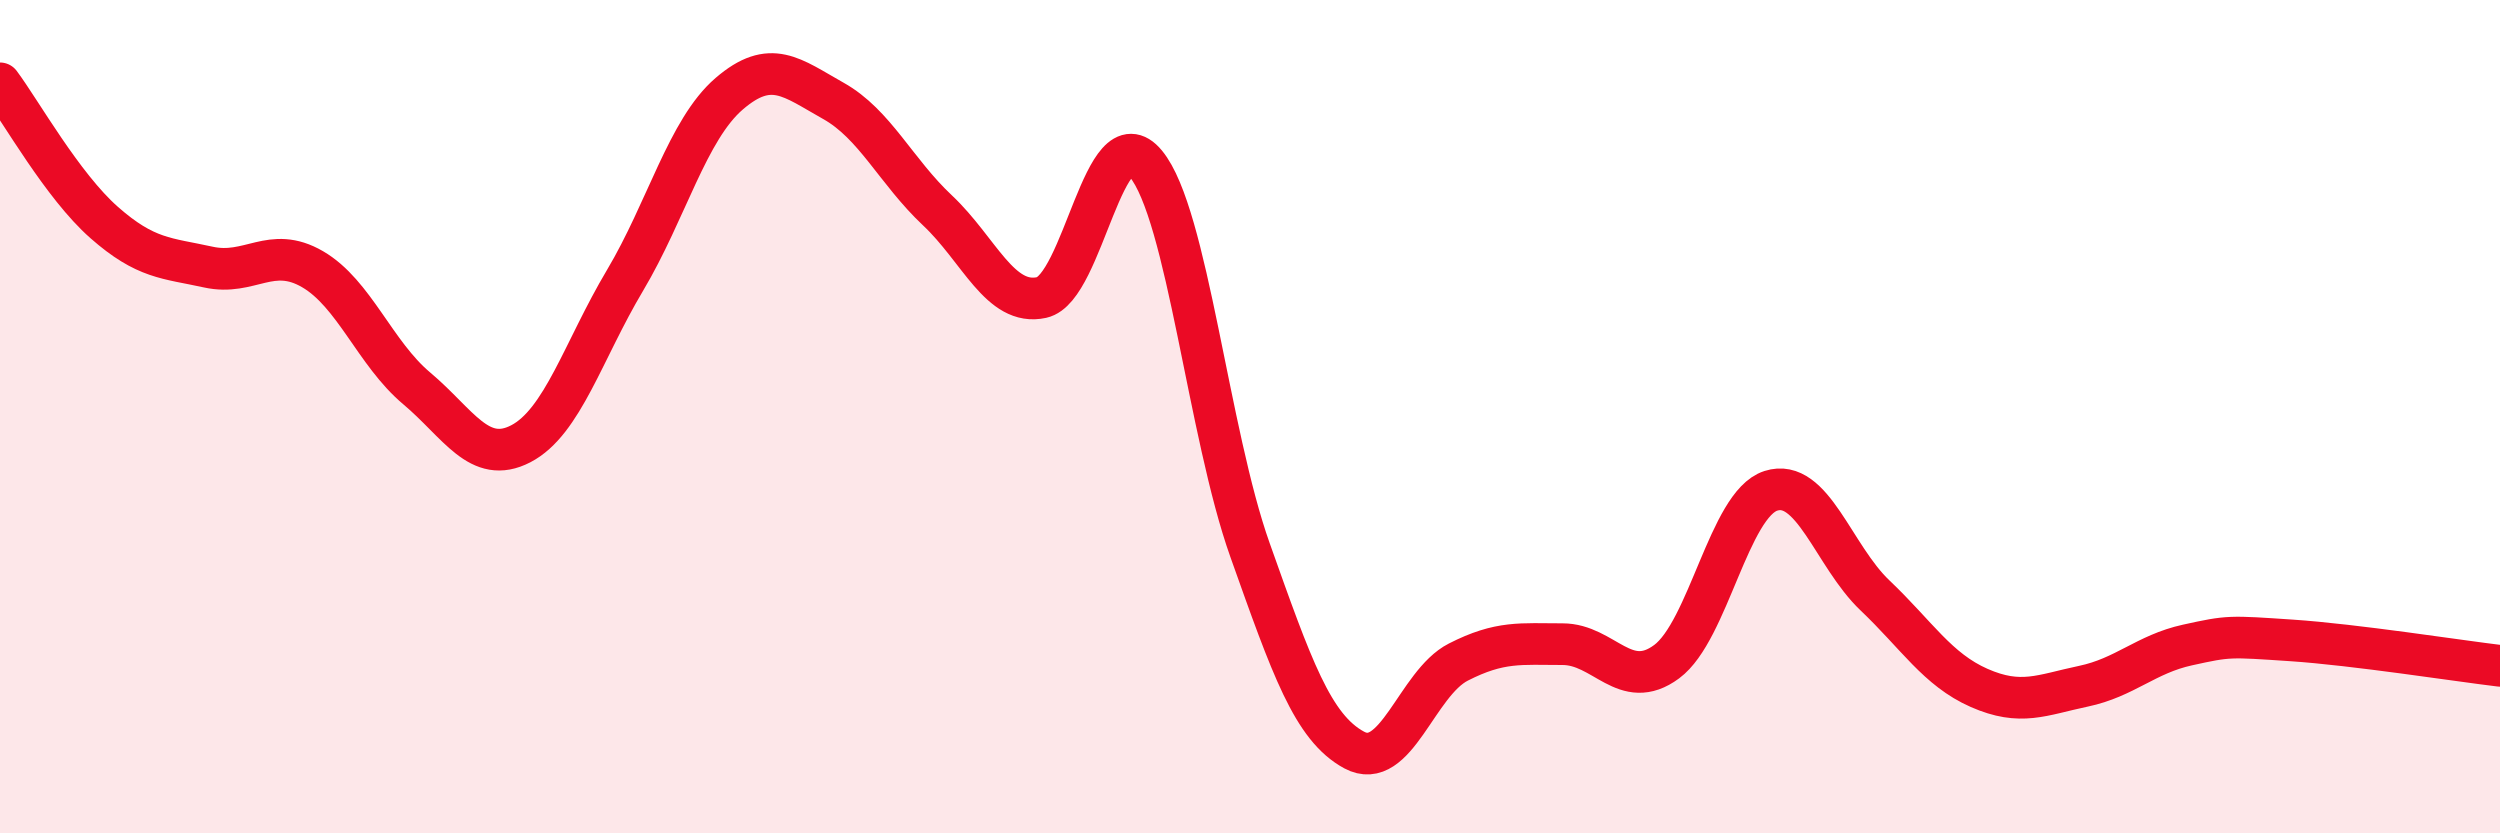
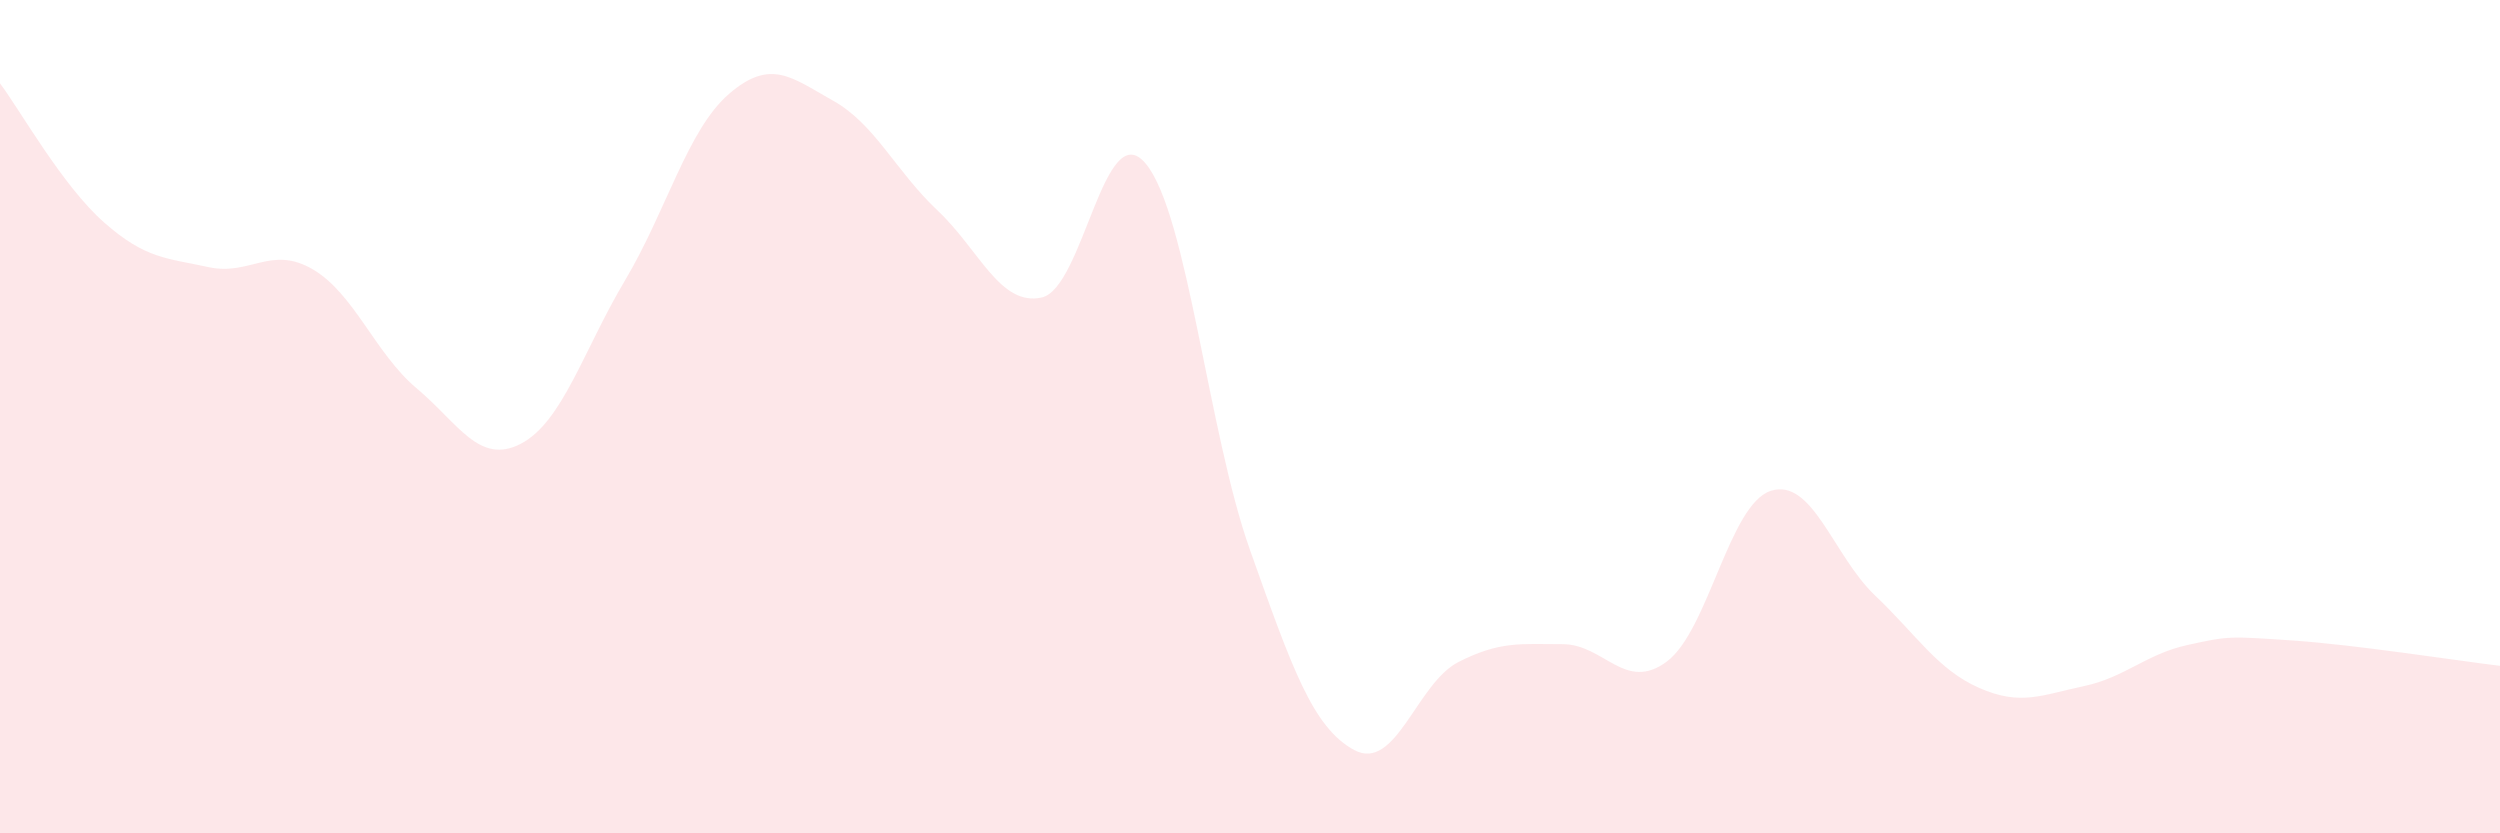
<svg xmlns="http://www.w3.org/2000/svg" width="60" height="20" viewBox="0 0 60 20">
  <path d="M 0,2 C 0.5,2.67 1.5,4.46 2.5,5.34 C 3.5,6.22 4,6.19 5,6.41 C 6,6.63 6.5,5.88 7.5,6.46 C 8.5,7.04 9,8.48 10,9.32 C 11,10.16 11.5,11.17 12.5,10.65 C 13.5,10.13 14,8.41 15,6.73 C 16,5.05 16.5,3.11 17.5,2.25 C 18.5,1.39 19,1.86 20,2.42 C 21,2.98 21.5,4.11 22.5,5.05 C 23.5,5.99 24,7.36 25,7.14 C 26,6.92 26.5,2.72 27.5,3.93 C 28.5,5.14 29,10.39 30,13.2 C 31,16.01 31.5,17.46 32.5,18 C 33.5,18.54 34,16.4 35,15.89 C 36,15.38 36.5,15.46 37.5,15.46 C 38.5,15.46 39,16.62 40,15.88 C 41,15.14 41.5,12.1 42.5,11.78 C 43.5,11.46 44,13.34 45,14.29 C 46,15.24 46.5,16.07 47.5,16.51 C 48.5,16.95 49,16.68 50,16.47 C 51,16.26 51.5,15.7 52.5,15.48 C 53.5,15.26 53.5,15.27 55,15.37 C 56.5,15.47 59,15.86 60,15.98L60 20L0 20Z" fill="#EB0A25" opacity="0.1" stroke-linecap="round" stroke-linejoin="round" />
-   <path d="M 0,2 C 0.5,2.67 1.5,4.46 2.5,5.34 C 3.5,6.22 4,6.19 5,6.41 C 6,6.63 6.5,5.88 7.5,6.46 C 8.5,7.04 9,8.48 10,9.32 C 11,10.16 11.5,11.17 12.5,10.65 C 13.5,10.13 14,8.41 15,6.73 C 16,5.05 16.5,3.11 17.5,2.25 C 18.5,1.39 19,1.86 20,2.42 C 21,2.98 21.5,4.11 22.5,5.05 C 23.5,5.99 24,7.36 25,7.14 C 26,6.92 26.5,2.72 27.5,3.93 C 28.5,5.14 29,10.39 30,13.2 C 31,16.01 31.5,17.46 32.5,18 C 33.5,18.54 34,16.4 35,15.89 C 36,15.38 36.5,15.46 37.5,15.46 C 38.5,15.46 39,16.62 40,15.88 C 41,15.14 41.5,12.1 42.5,11.78 C 43.5,11.46 44,13.34 45,14.29 C 46,15.24 46.5,16.07 47.5,16.51 C 48.5,16.95 49,16.68 50,16.47 C 51,16.26 51.5,15.7 52.5,15.48 C 53.5,15.26 53.5,15.27 55,15.37 C 56.5,15.47 59,15.86 60,15.98" stroke="#EB0A25" stroke-width="1" fill="none" stroke-linecap="round" stroke-linejoin="round" />
</svg>